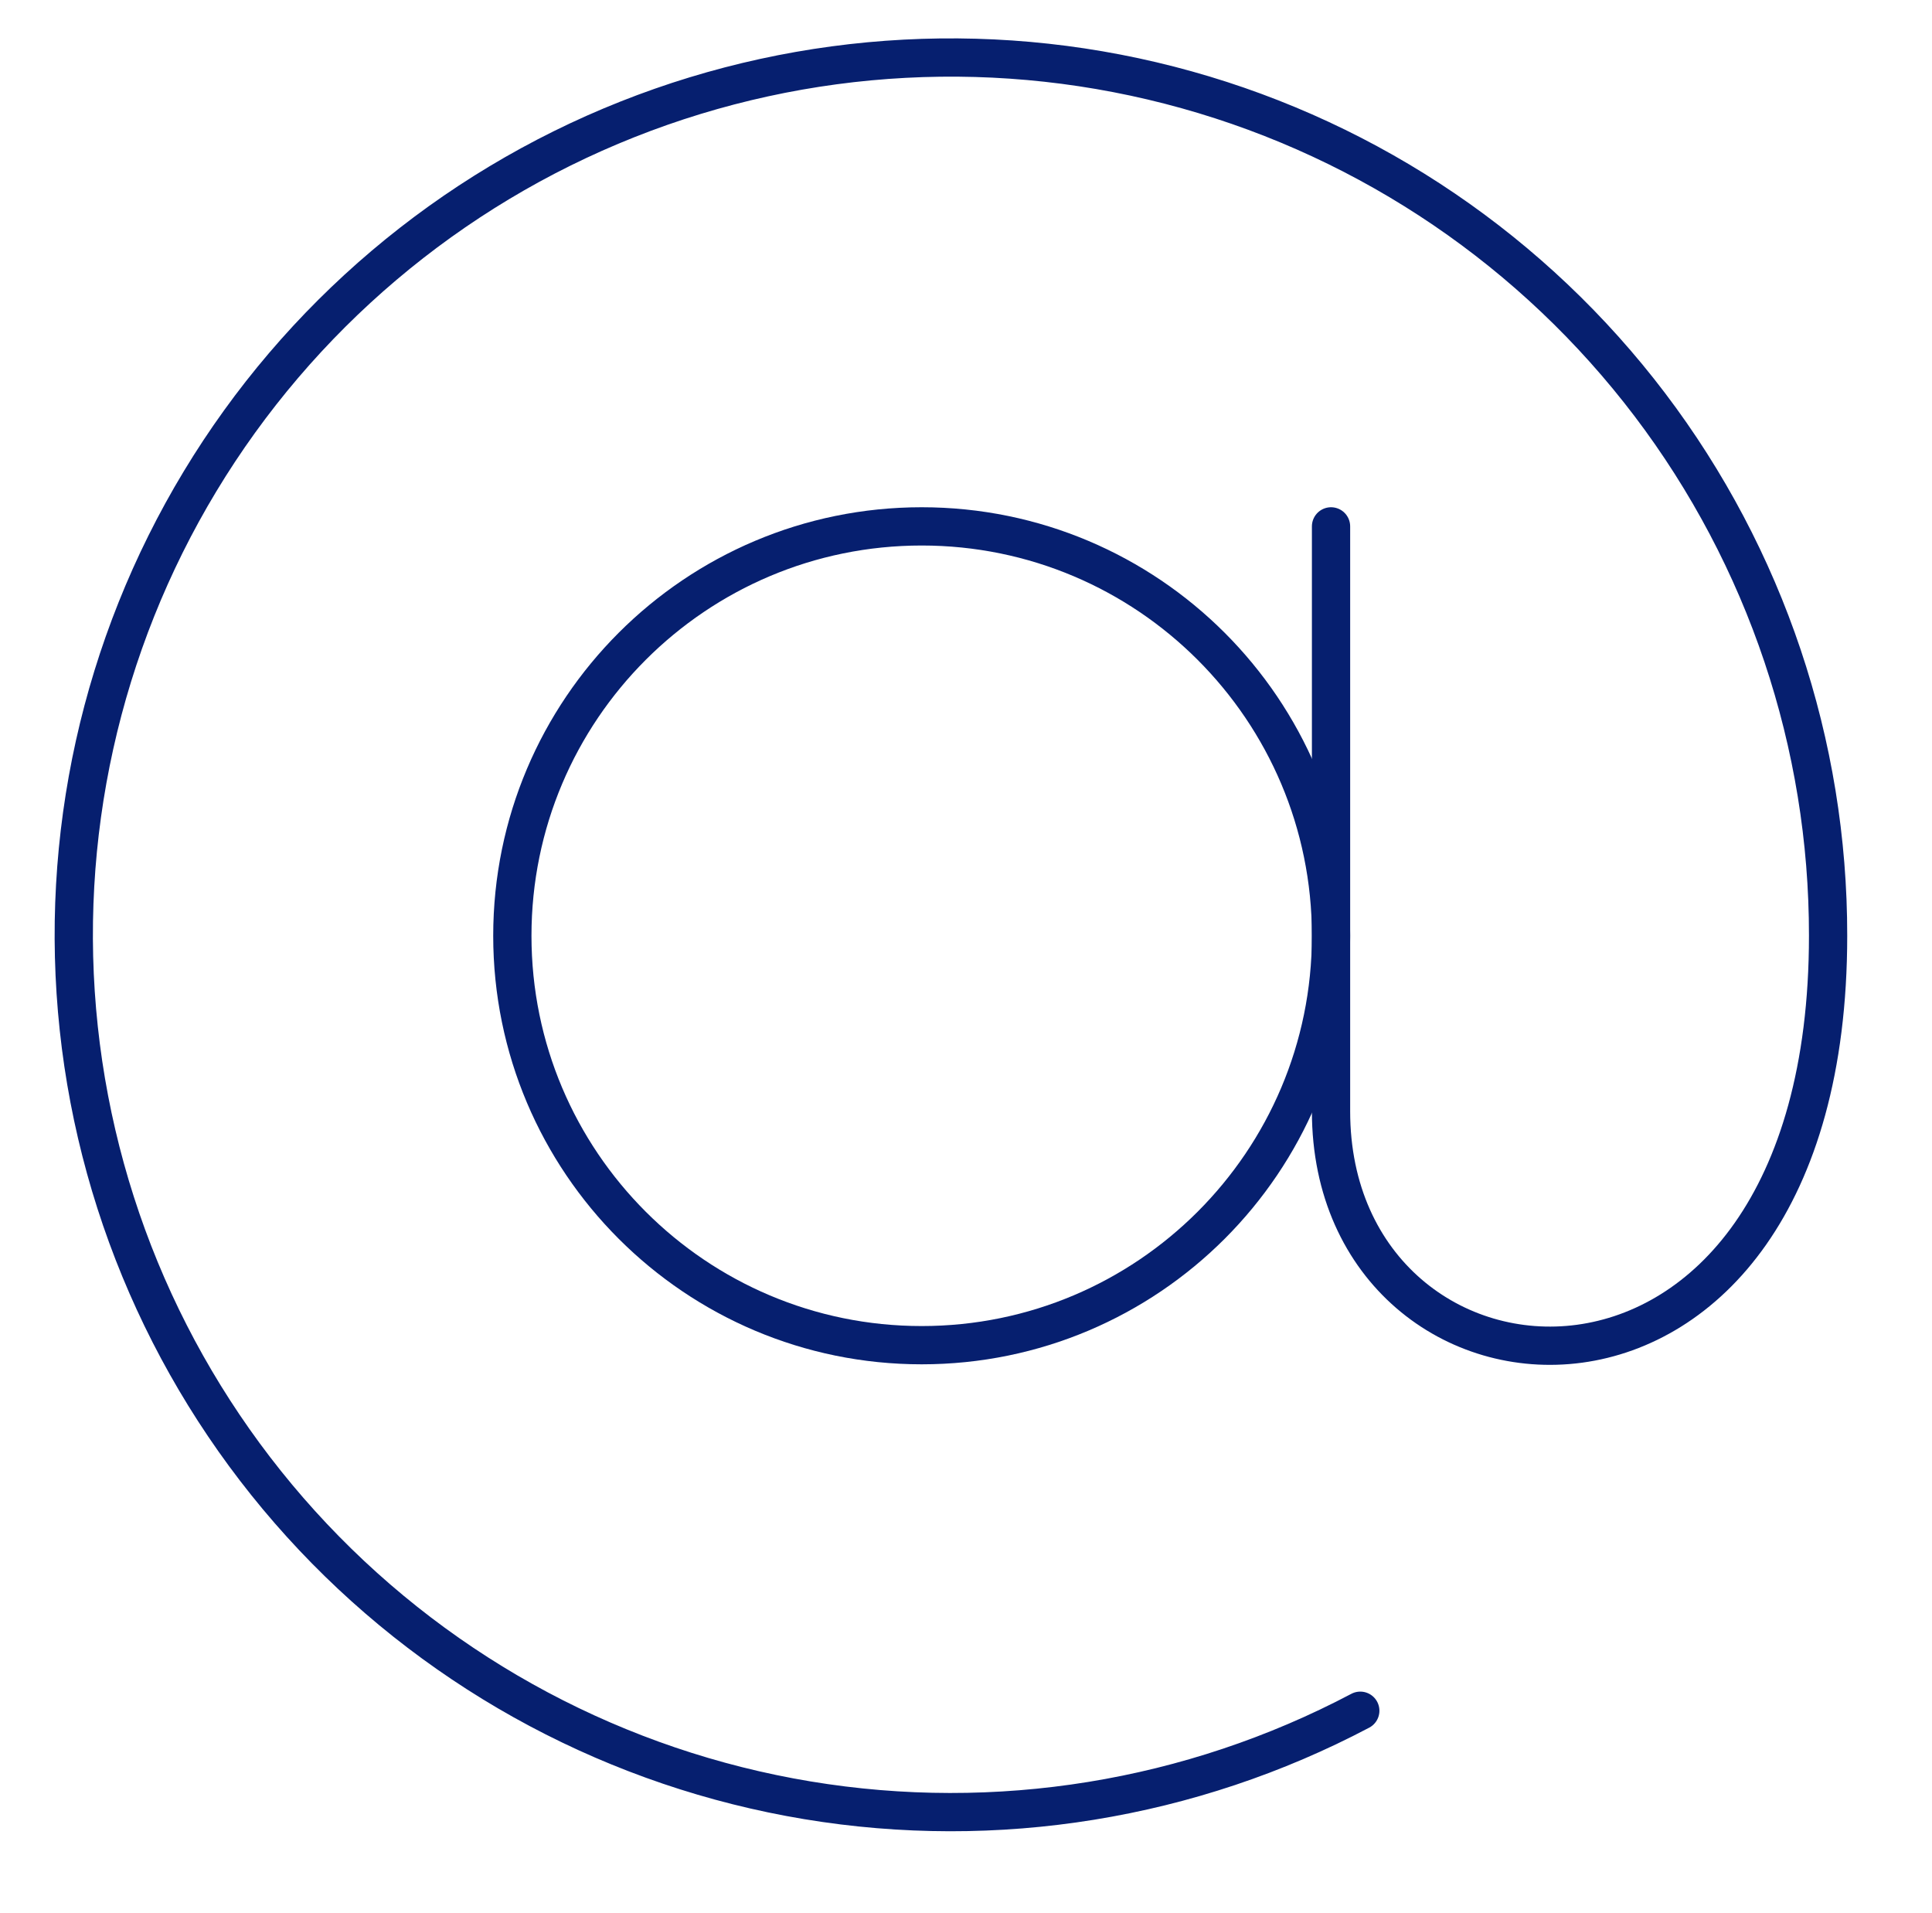
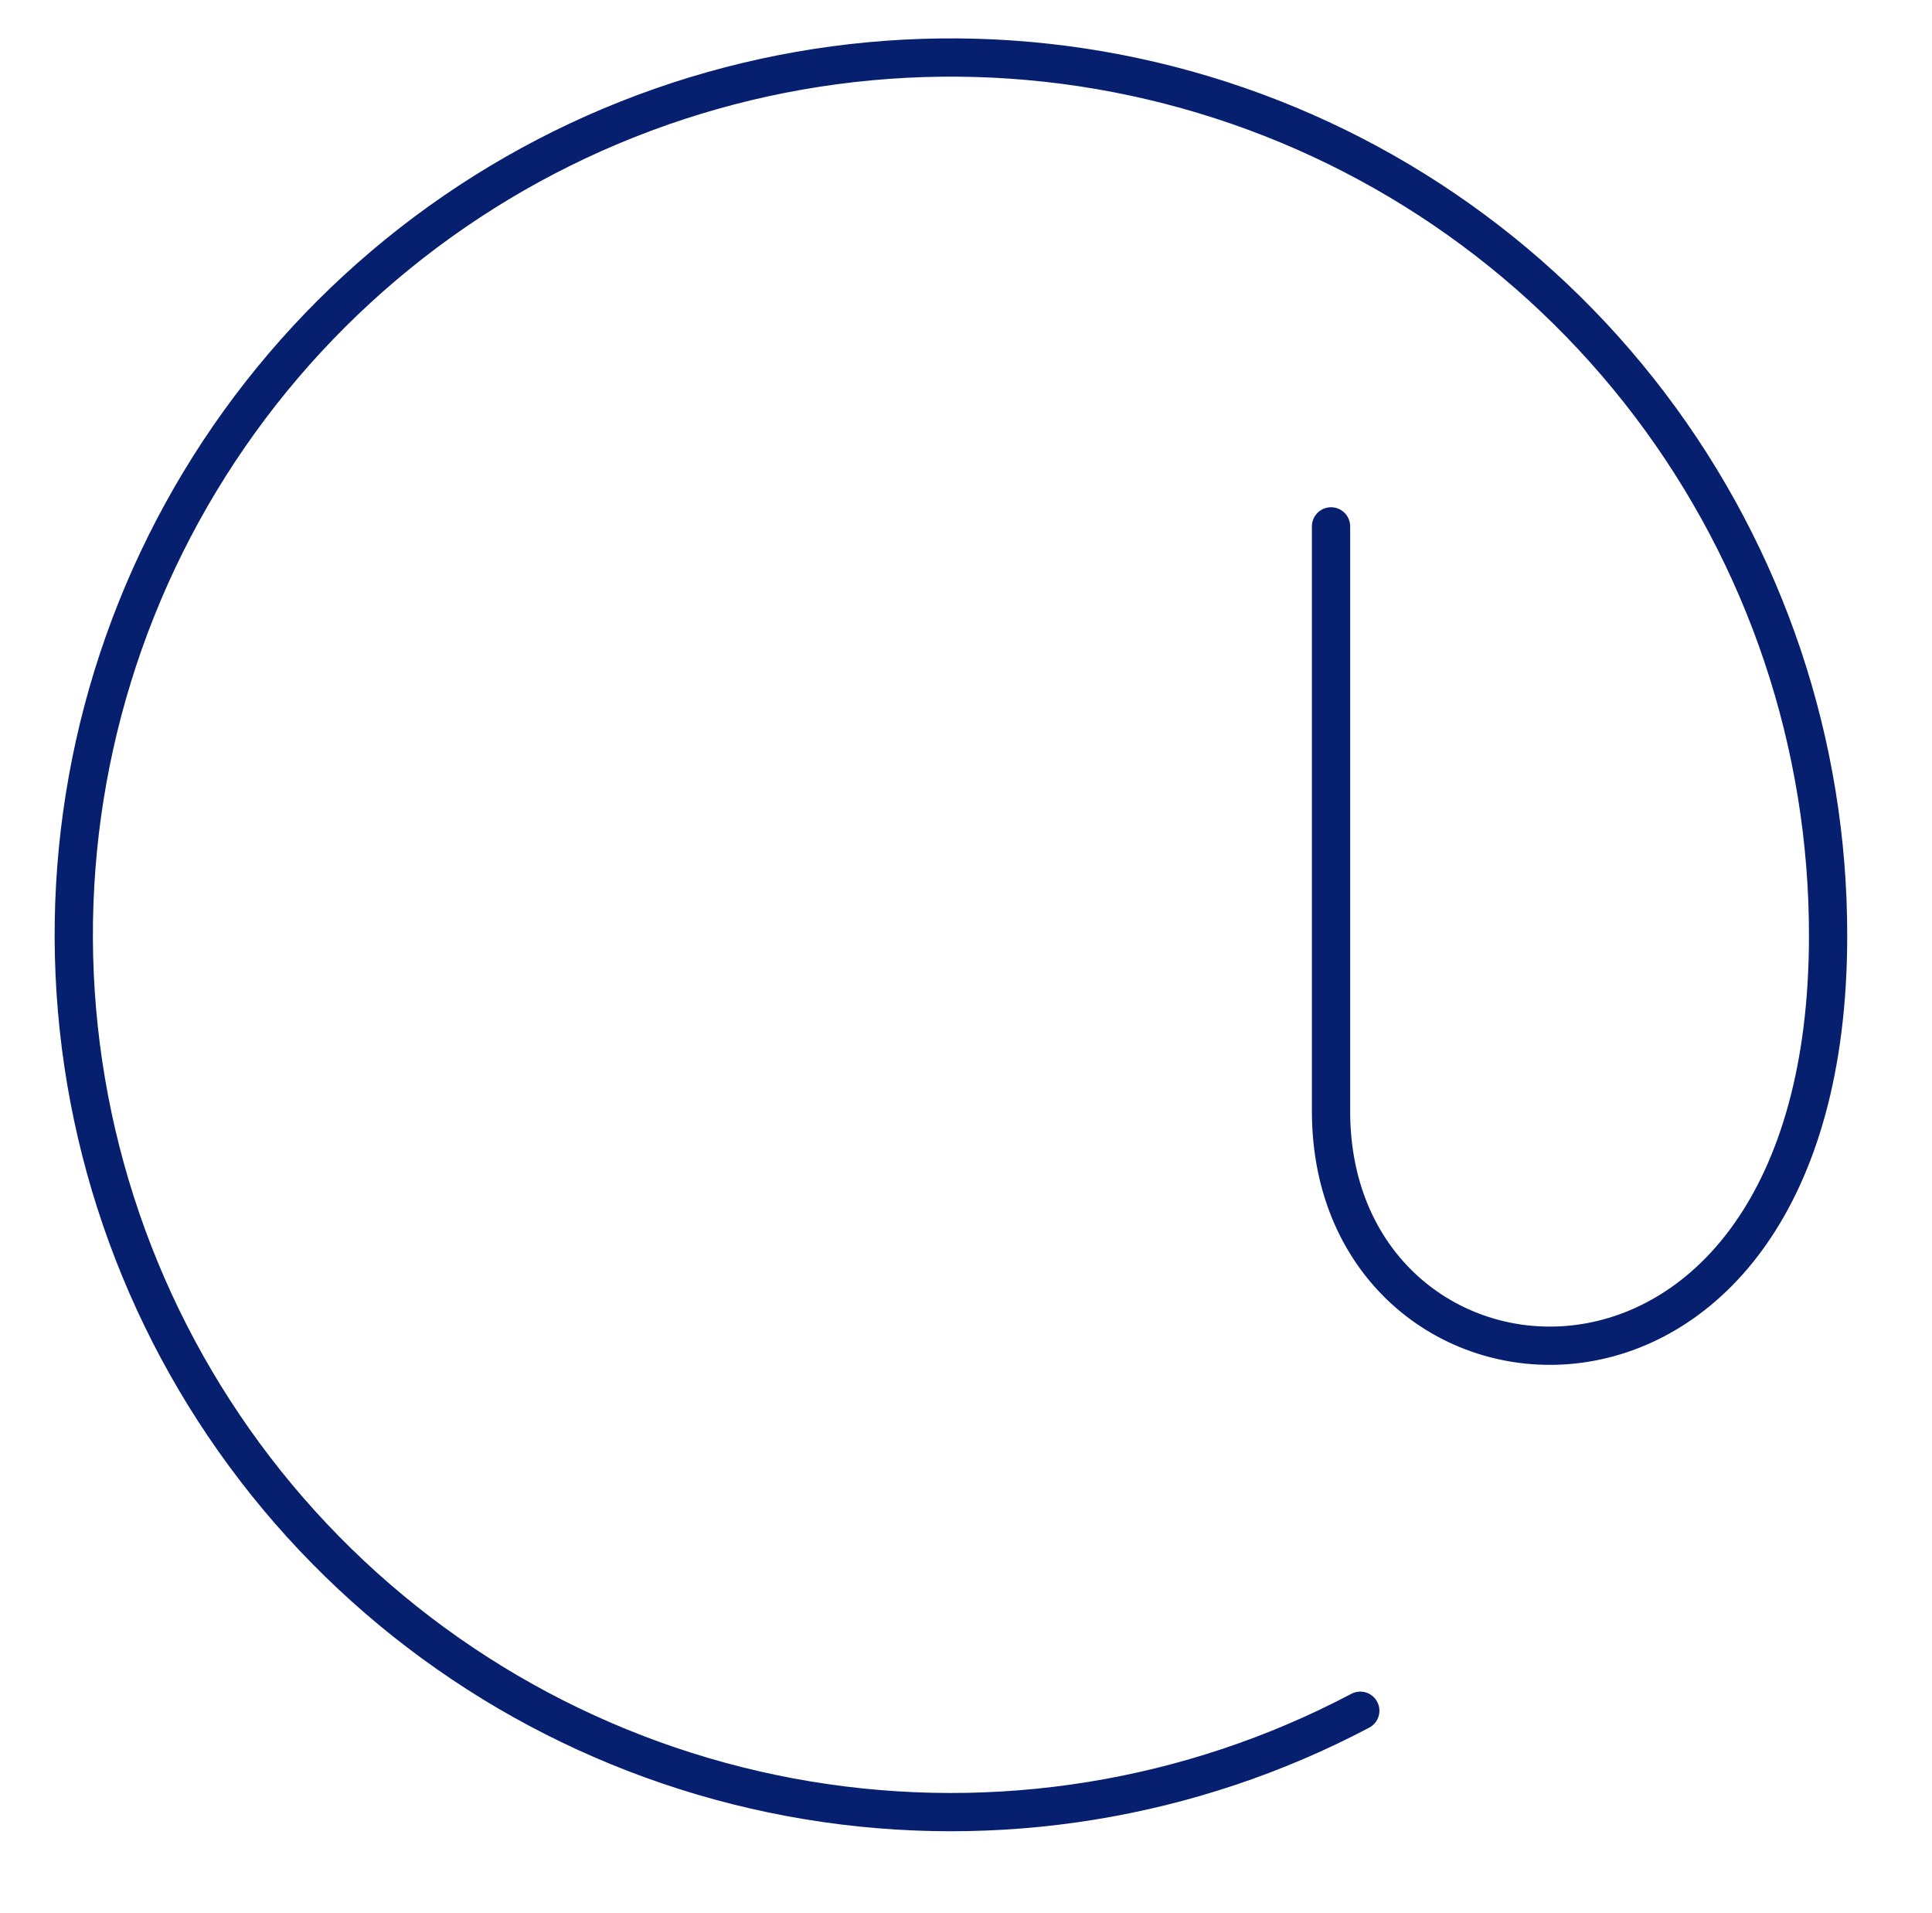
<svg xmlns="http://www.w3.org/2000/svg" width="101" height="100" viewBox="0 0 101 100" fill="none">
-   <path d="M48.184 70.311C60.002 70.311 69.583 60.731 69.583 48.912C69.583 37.094 60.002 27.513 48.184 27.513C36.365 27.513 26.784 37.094 26.784 48.912C26.784 60.731 36.365 70.311 48.184 70.311Z" stroke="#061F6F" stroke-width="2" stroke-miterlimit="10" stroke-linecap="round" stroke-linejoin="round" />
  <path d="M69.583 27.513V58.083C69.583 74.744 95.568 76.884 95.568 48.912C95.579 38.891 92.307 29.141 86.252 21.156C80.196 13.17 71.692 7.388 62.038 4.694C52.385 2 42.116 2.543 32.8 6.239C23.485 9.935 15.637 16.581 10.457 25.161C5.277 33.74 3.05 43.78 4.117 53.745C5.184 63.709 9.487 73.05 16.366 80.338C23.245 87.626 32.323 92.459 42.21 94.099C52.096 95.739 62.248 94.095 71.112 89.418" stroke="#061F6F" stroke-width="2" stroke-miterlimit="10" stroke-linecap="round" stroke-linejoin="round" />
</svg>